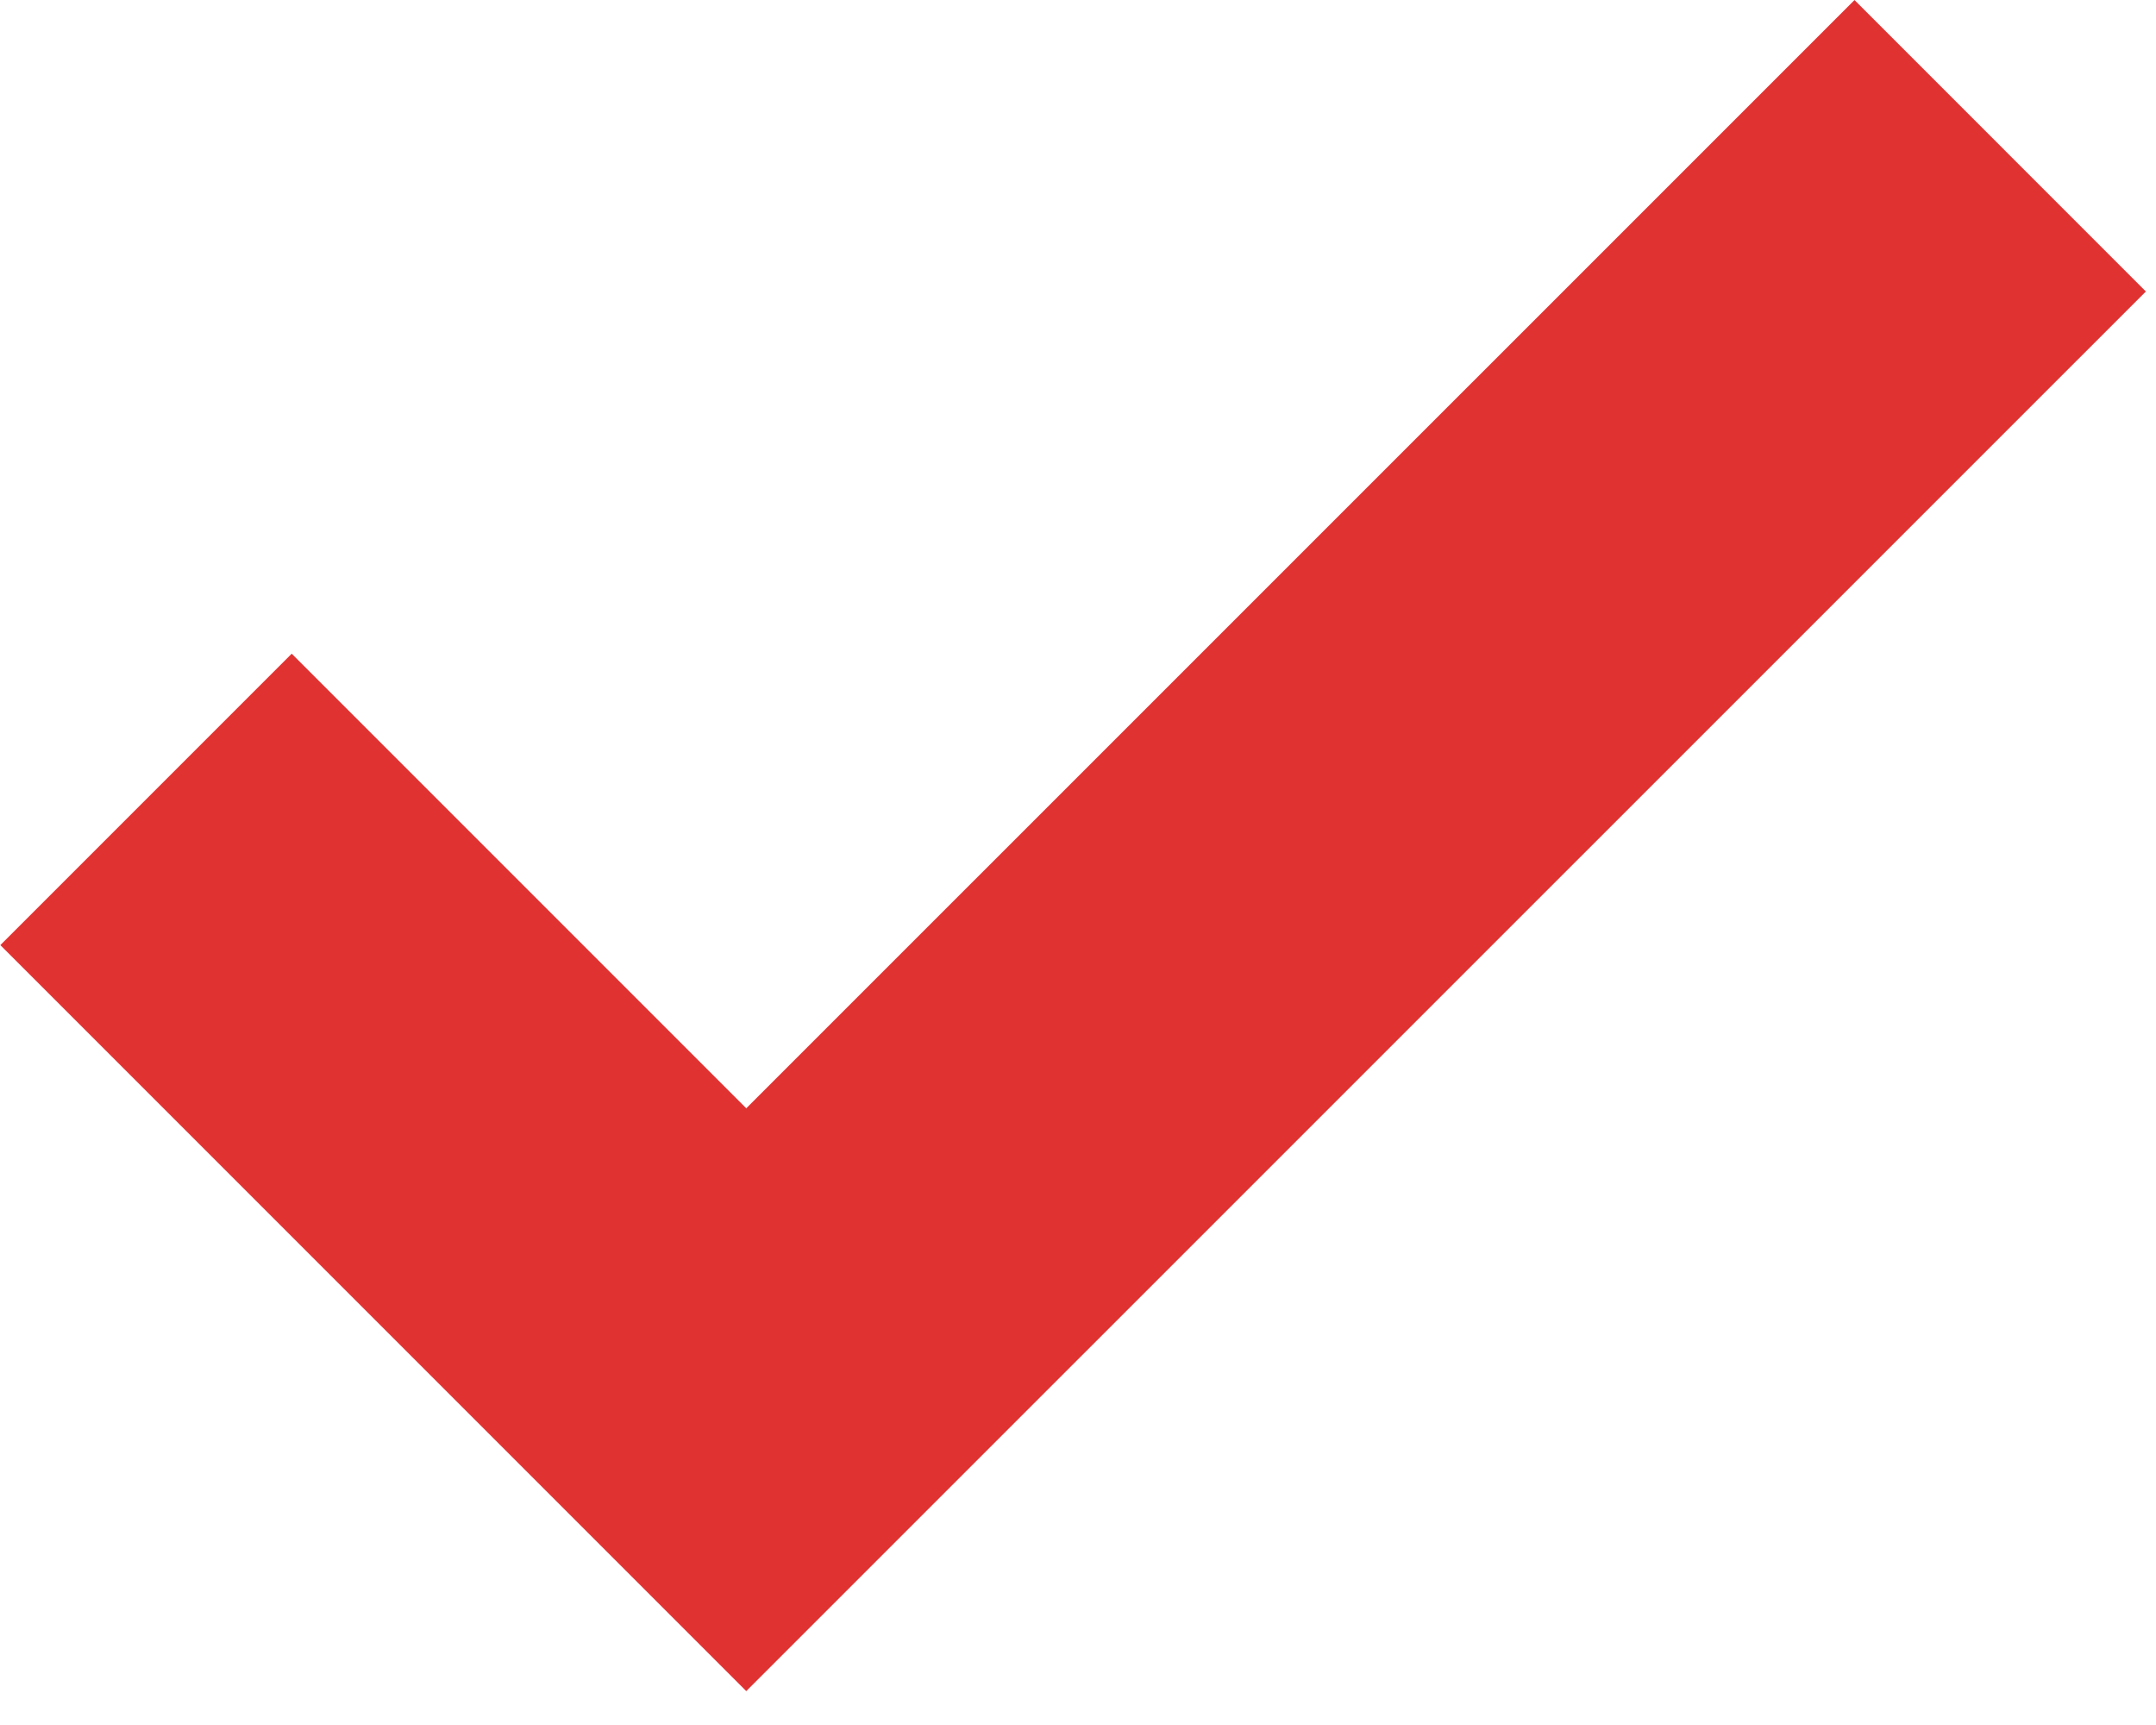
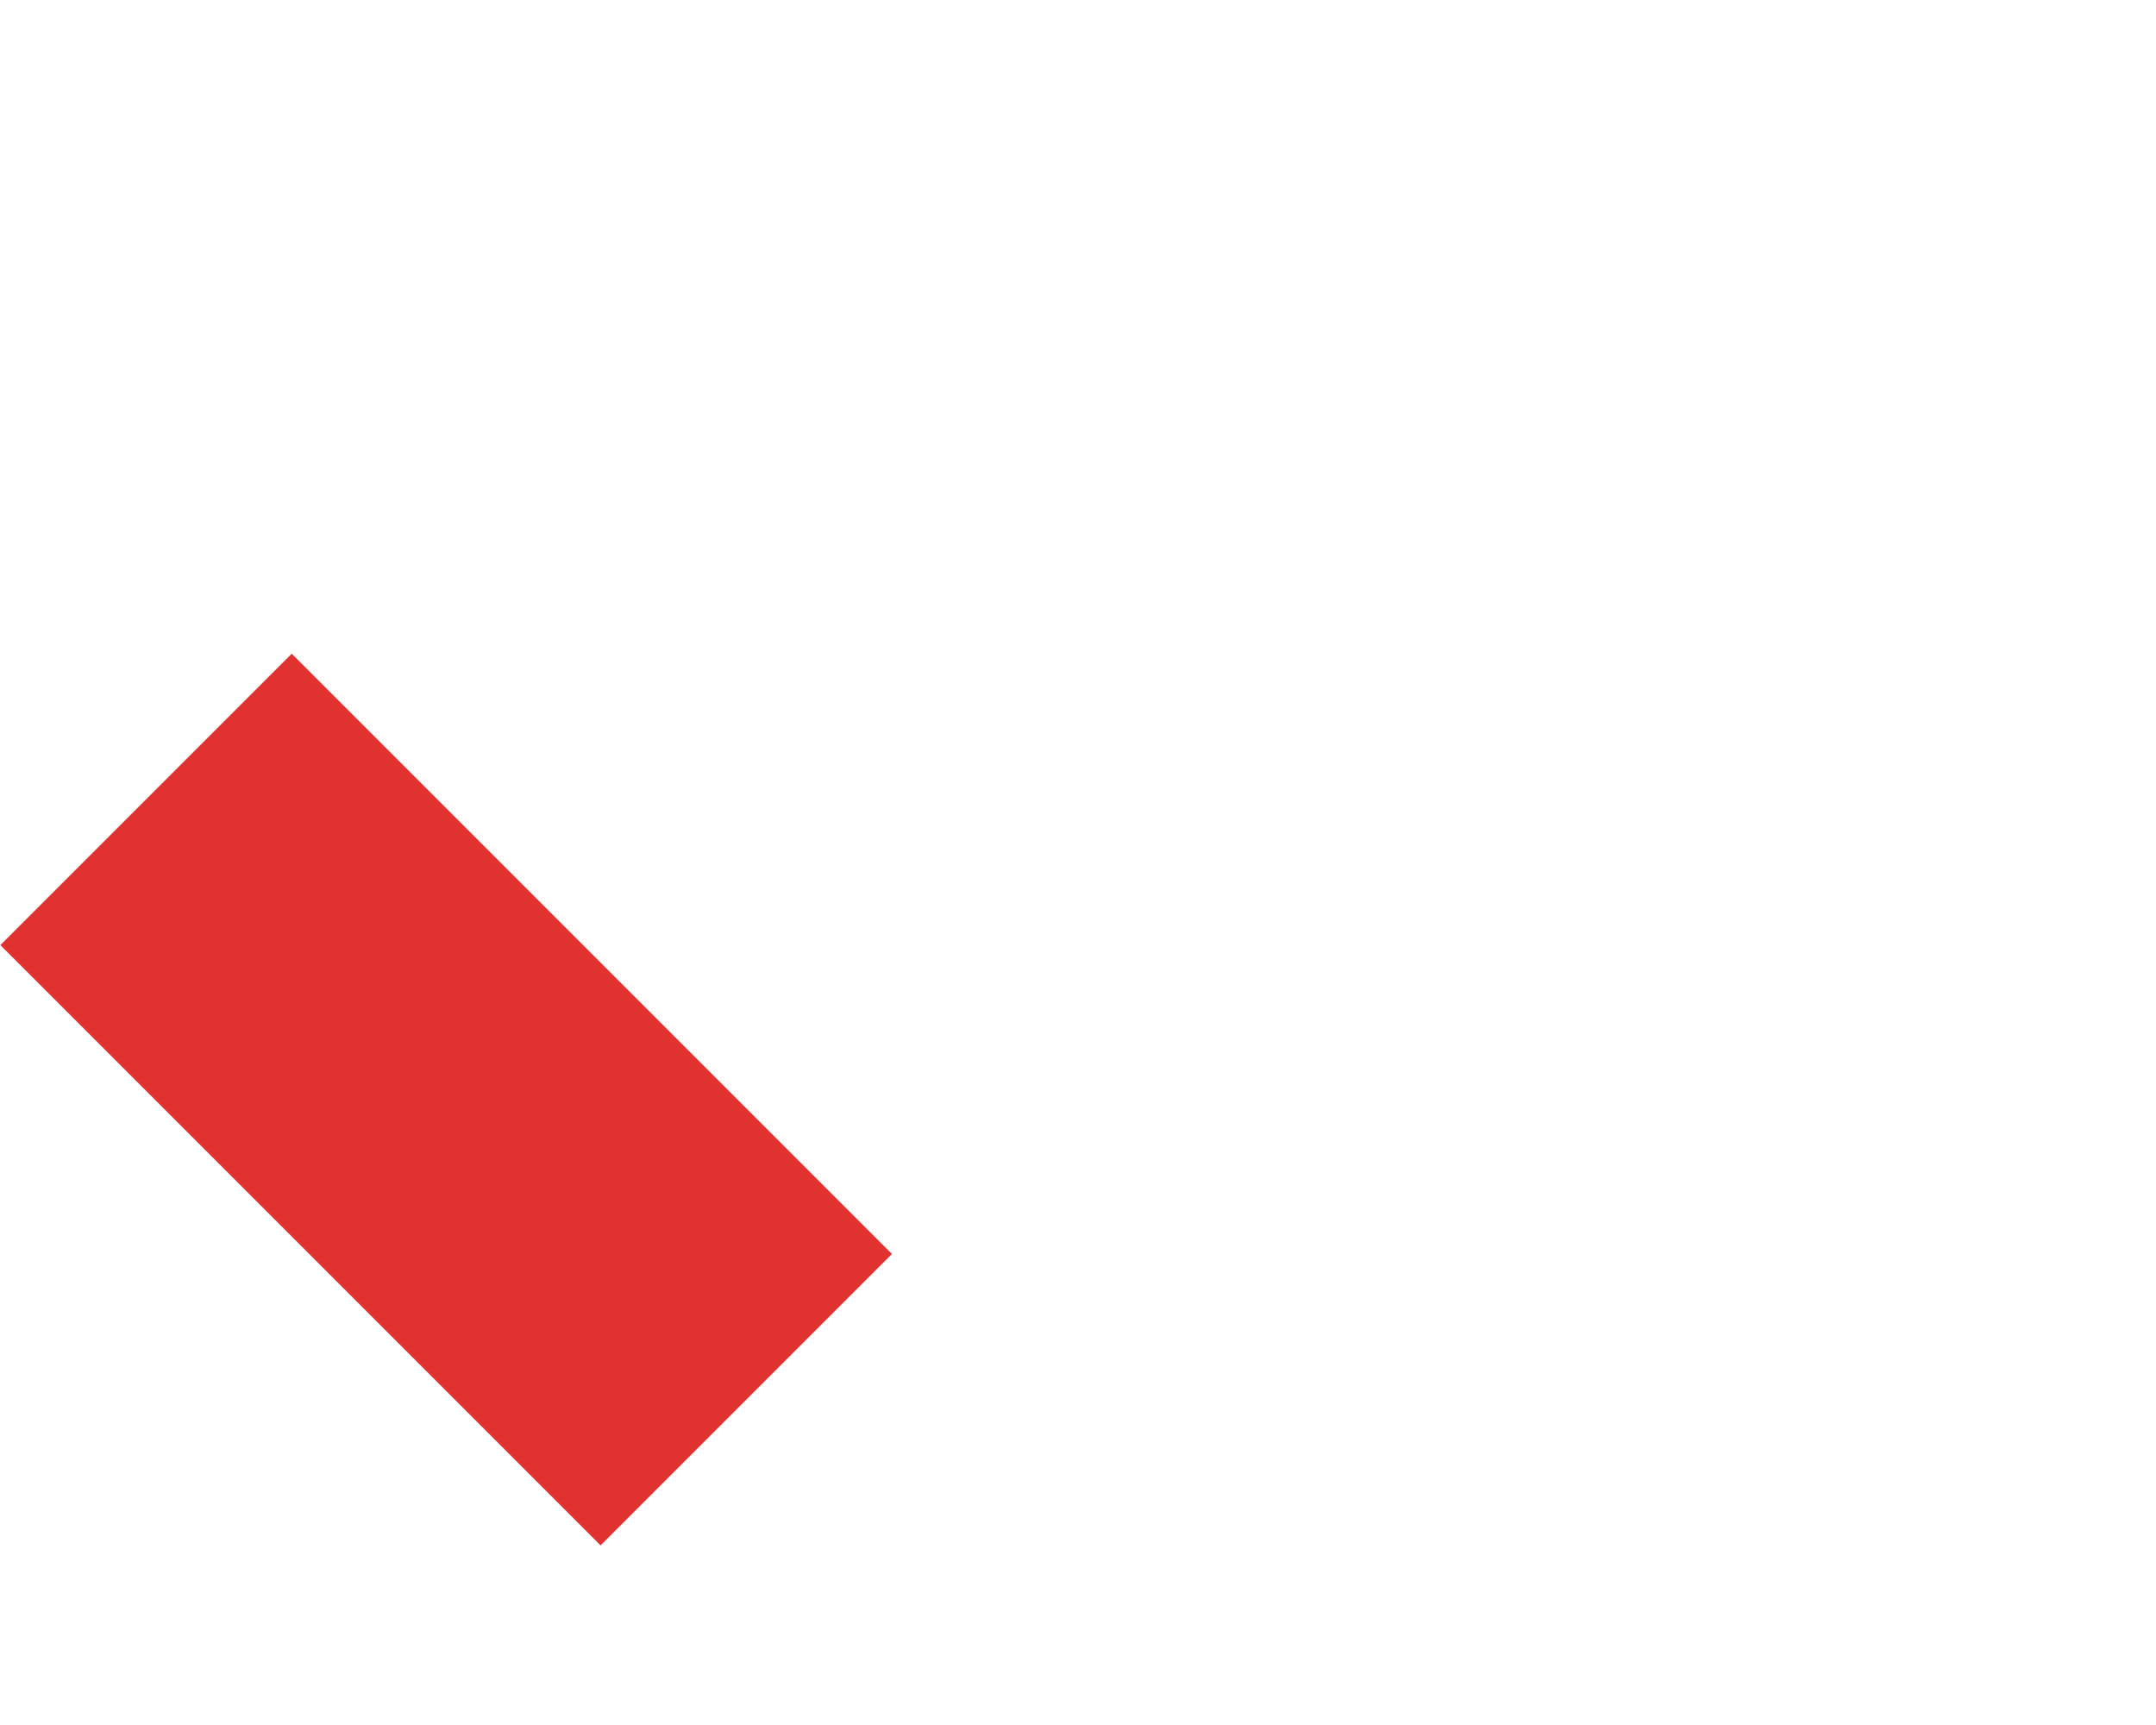
<svg xmlns="http://www.w3.org/2000/svg" width="15" height="12" viewBox="0 0 15 12" fill="none">
-   <path d="M1.016 5.561L5.192 9.737L13.916 1.014" stroke="#E13232" stroke-width="2.867" />
+   <path d="M1.016 5.561L5.192 9.737" stroke="#E13232" stroke-width="2.867" />
</svg>